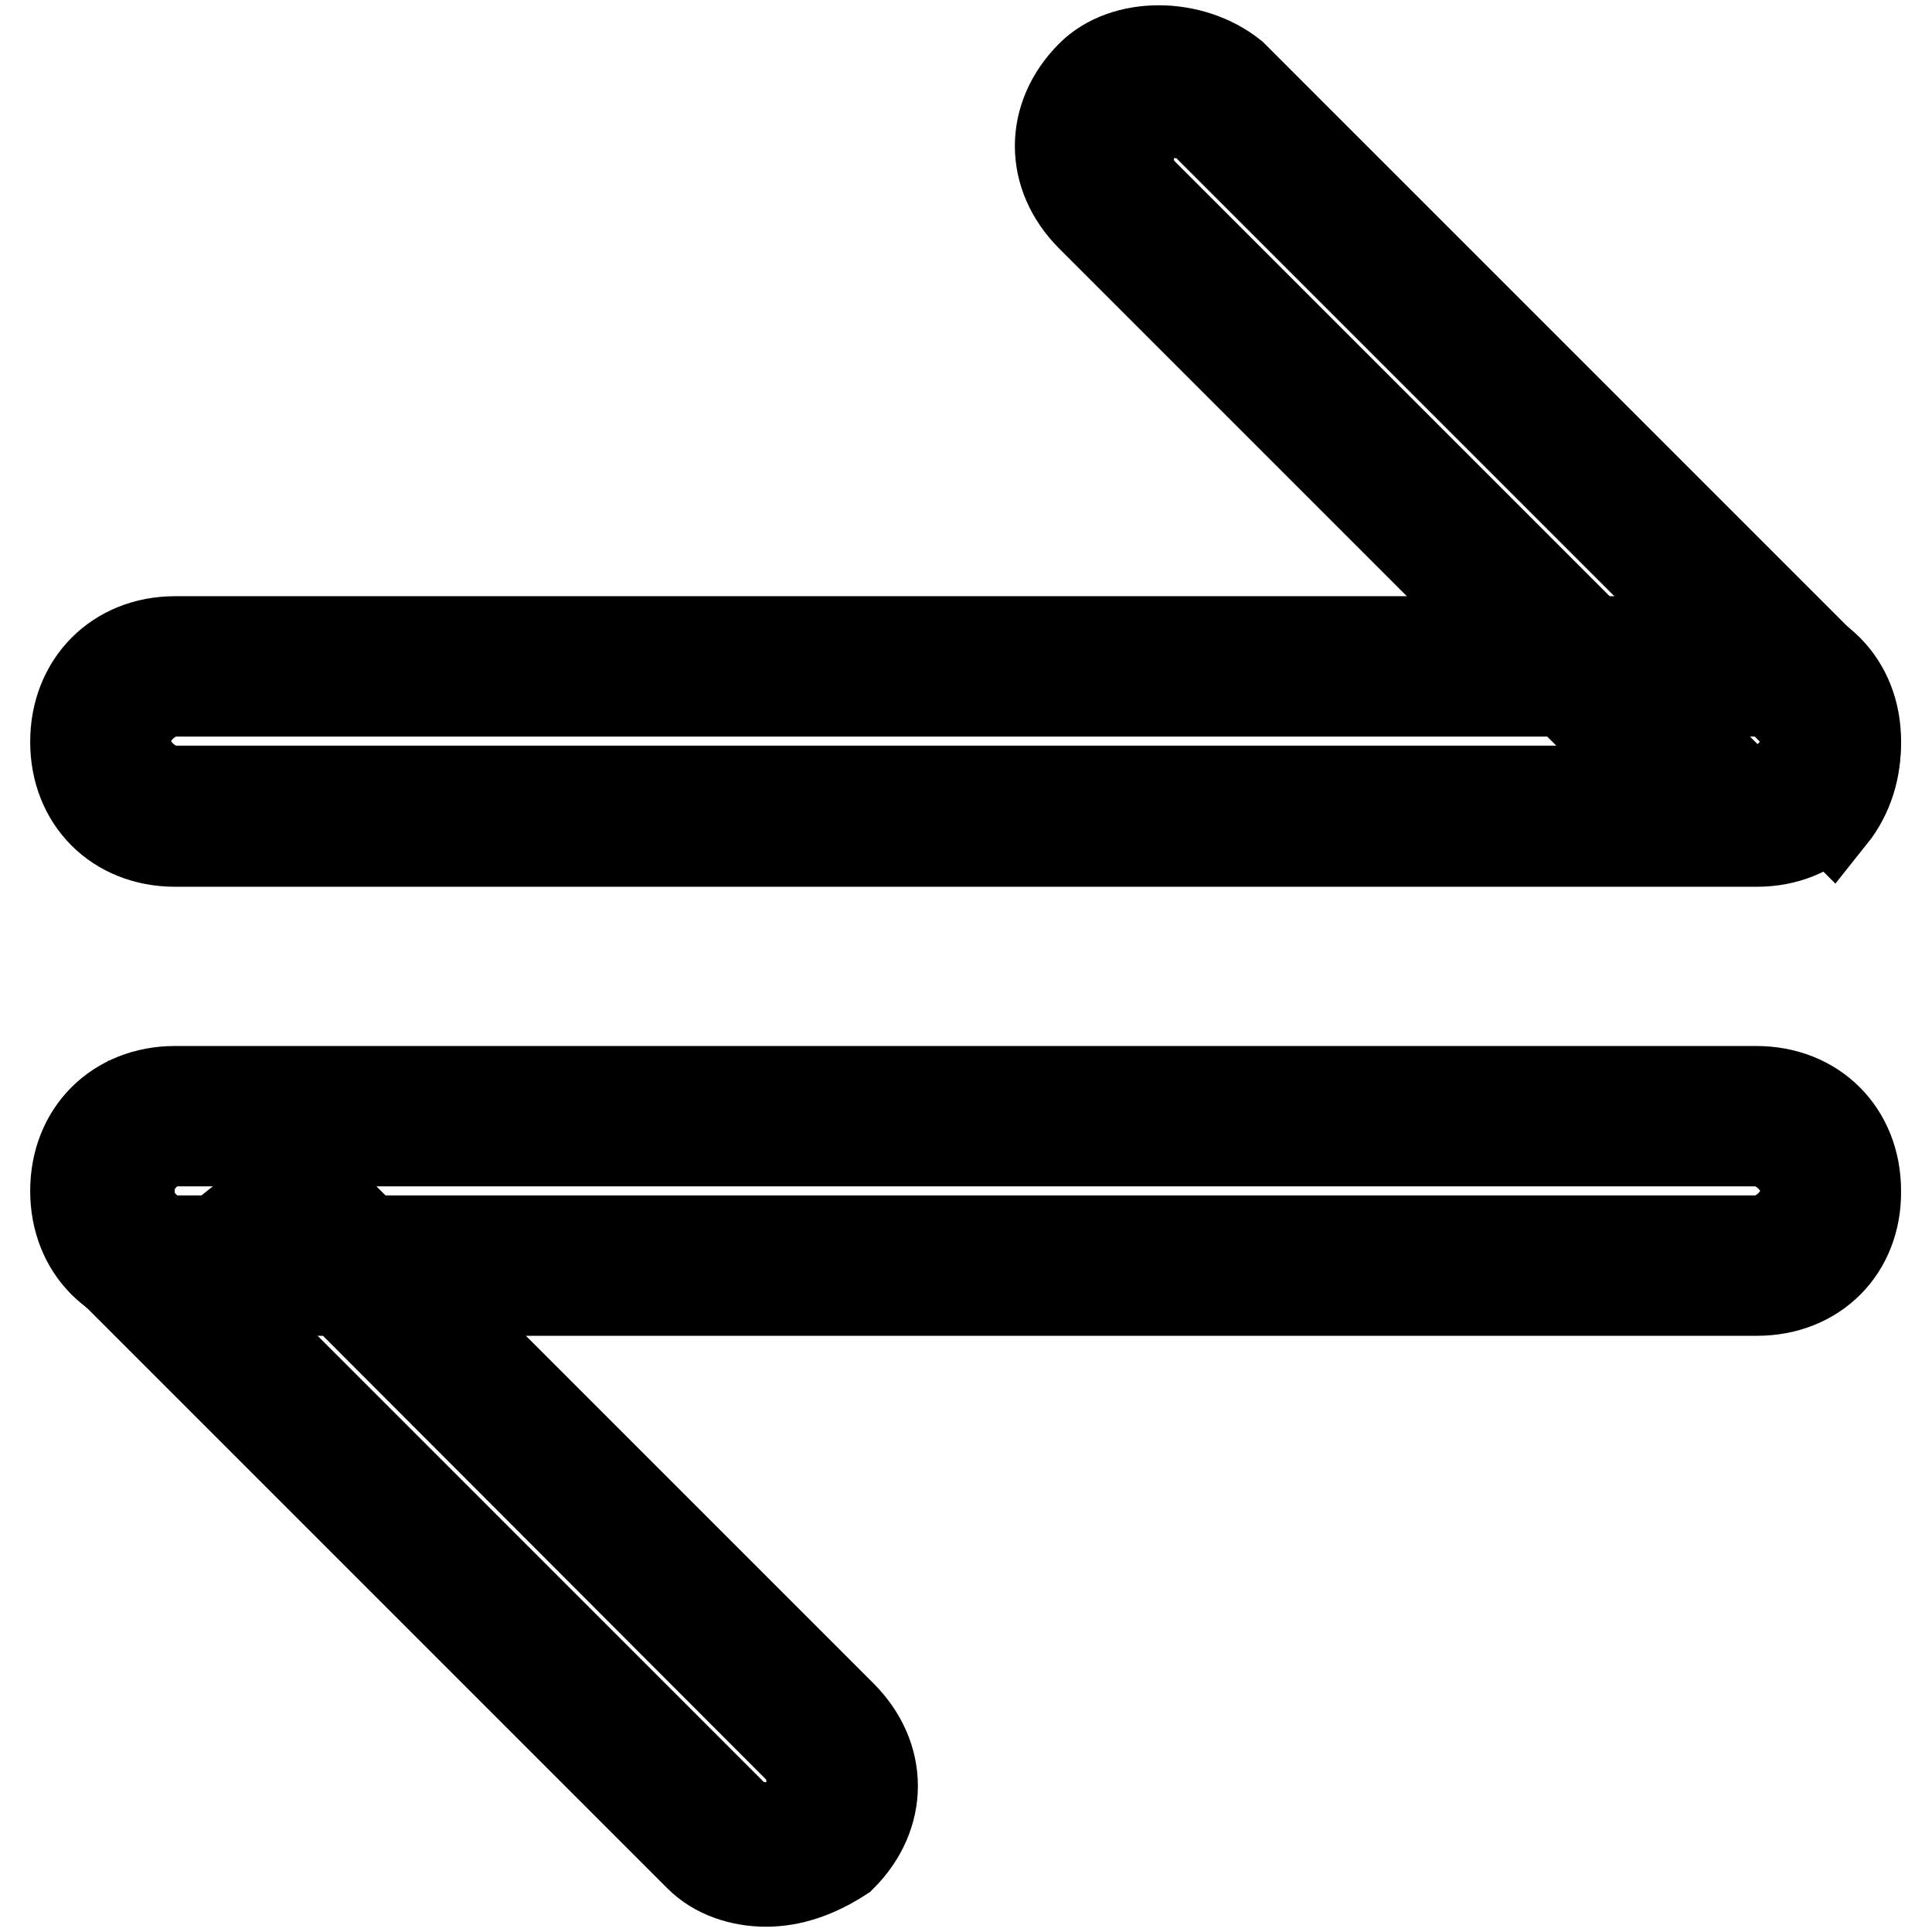
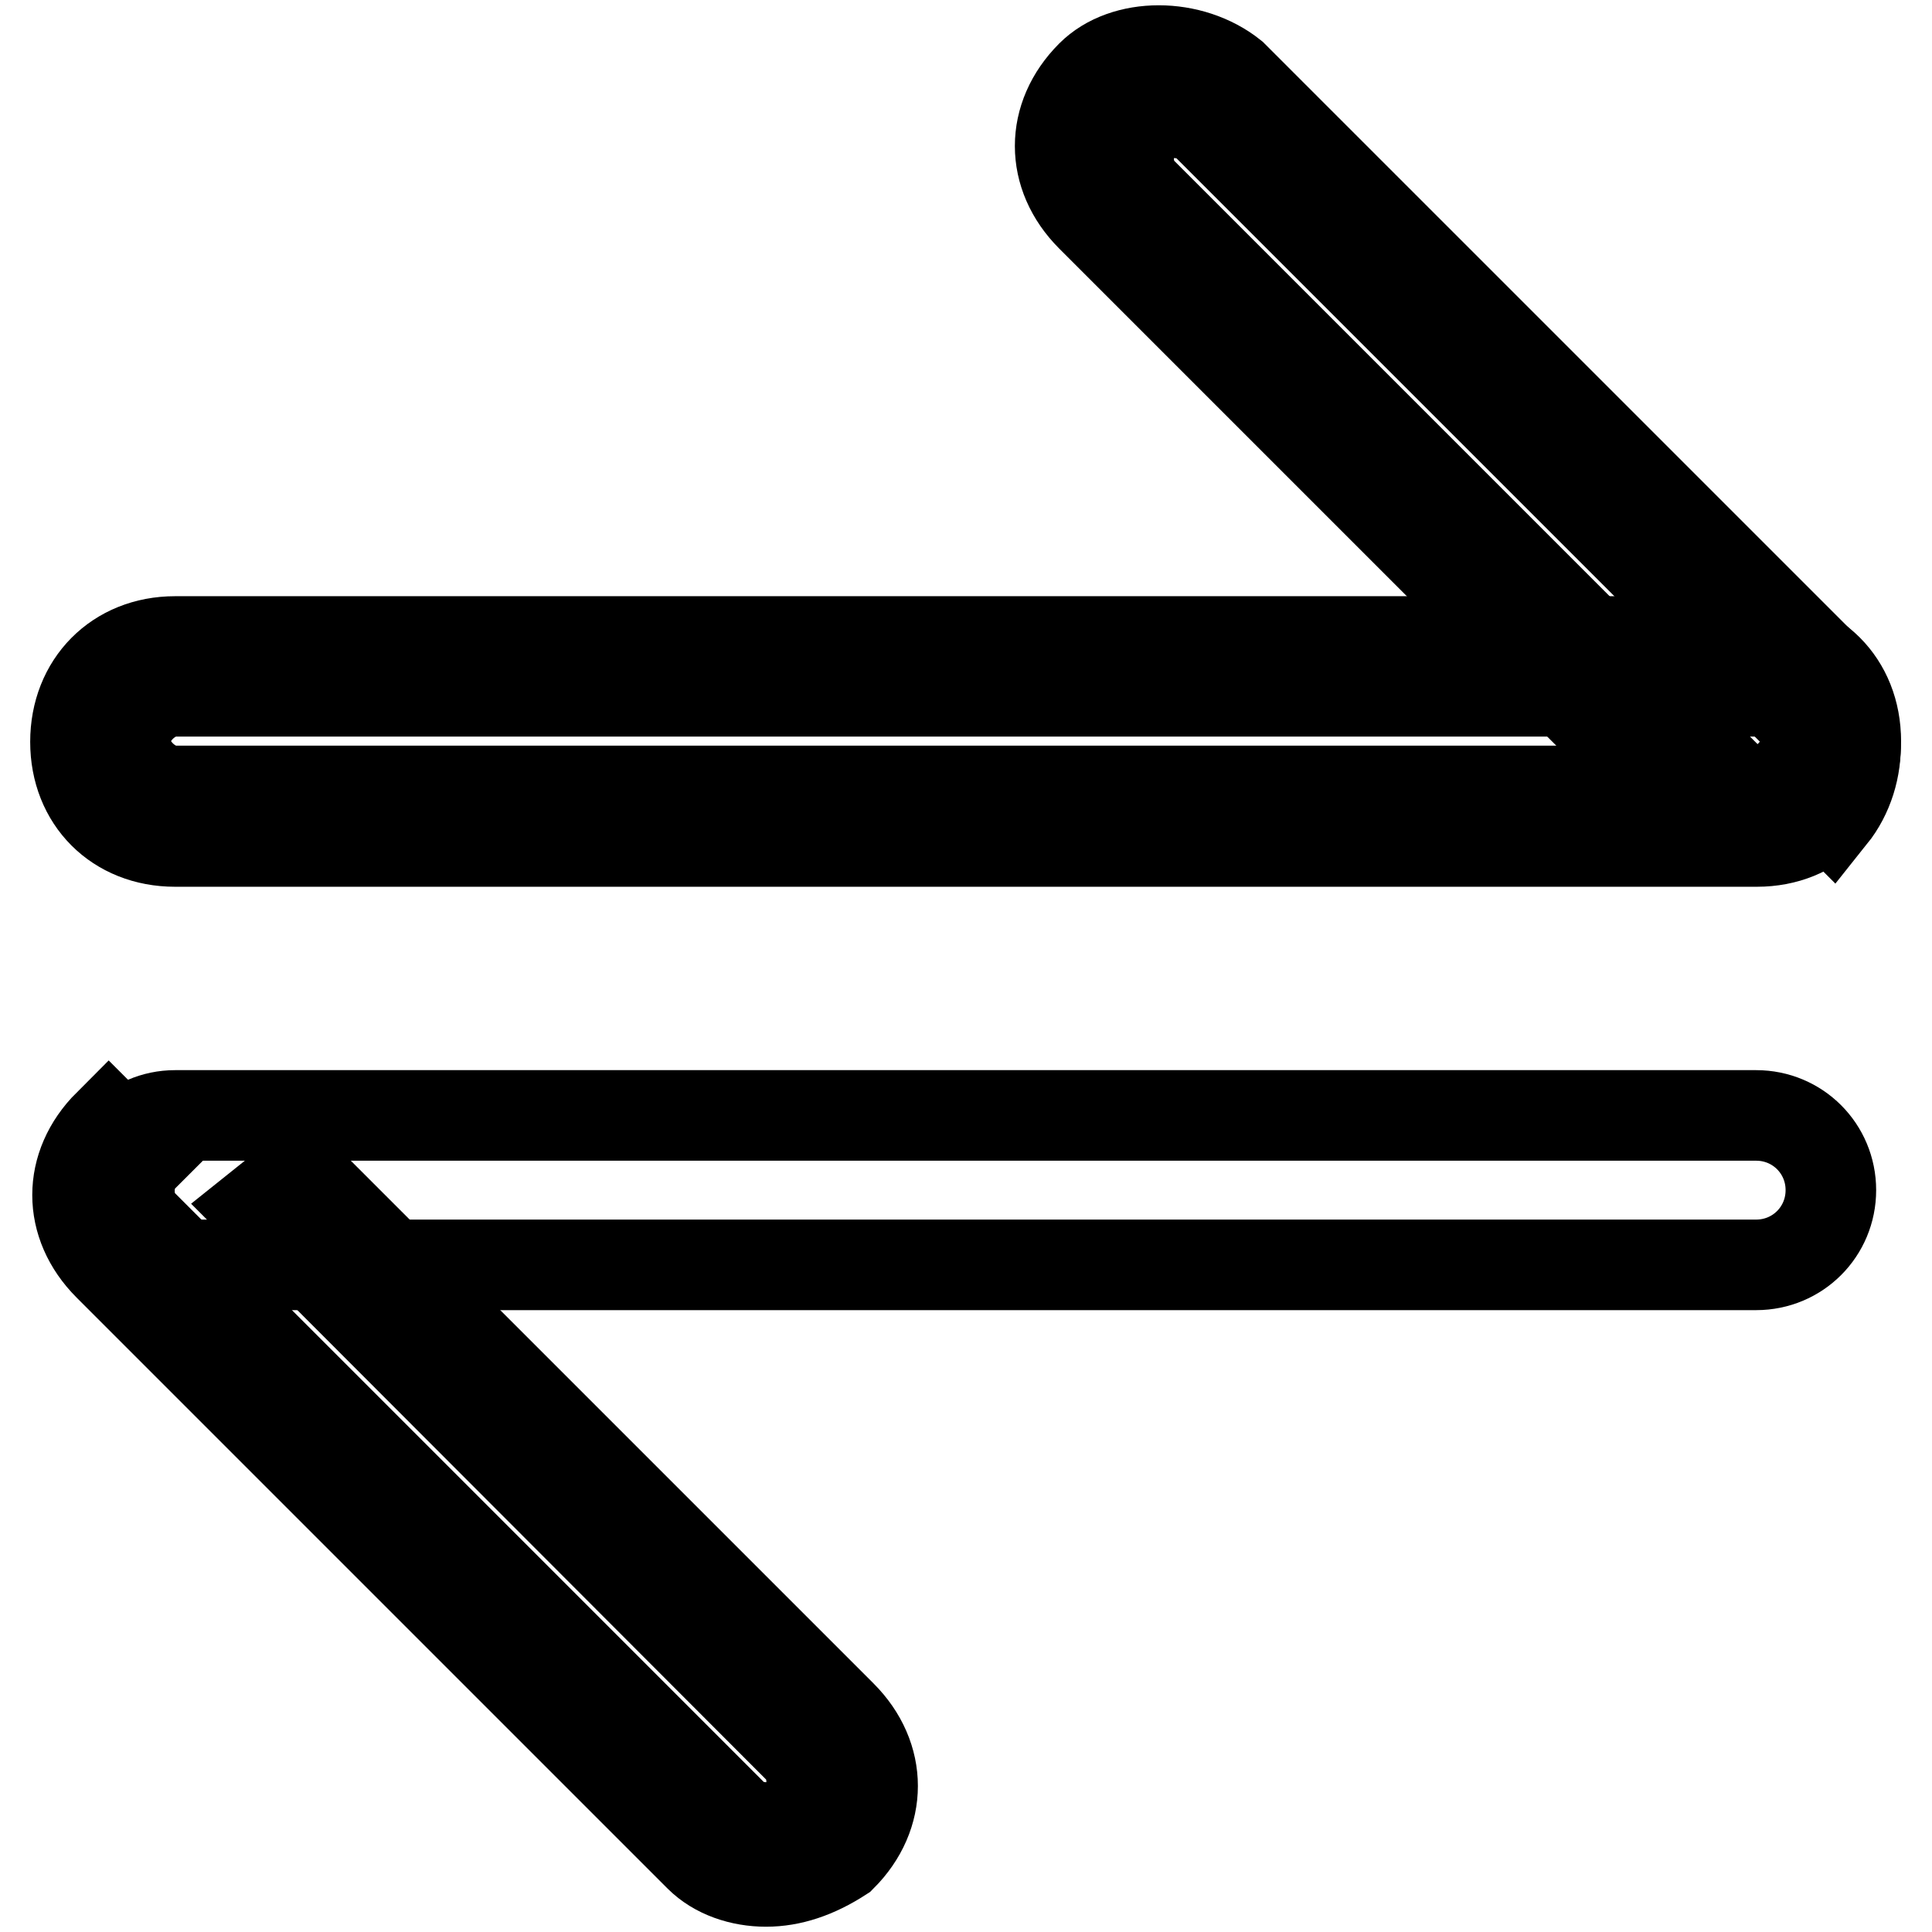
<svg xmlns="http://www.w3.org/2000/svg" version="1.1" x="0px" y="0px" viewBox="0 0 256 256" enable-background="new 0 0 256 256" xml:space="preserve">
  <g>
-     <path stroke-width="12" fill-opacity="0" stroke="#000000" d="M232.8,108.1H23.2c-5.5,0-9.9-4.4-9.9-9.9s4.4-9.9,9.9-9.9h209.5c5.5,0,9.9,4.4,9.9,9.9 S238.3,108.1,232.8,108.1z" />
    <path stroke-width="12" fill-opacity="0" stroke="#000000" d="M232.8,111.5H23.2c-7.7,0-13.2-5.5-13.2-13.2S15.5,85,23.2,85h209.5c7.7,0,13.2,5.5,13.2,13.2 S240.5,111.5,232.8,111.5z M23.2,91.6c-3.3,0-6.6,3.3-6.6,6.6s3.3,6.6,6.6,6.6h209.5c3.3,0,6.6-3.3,6.6-6.6s-3.3-6.6-6.6-6.6H23.2z " />
    <path stroke-width="12" fill-opacity="0" stroke="#000000" d="M219.5,98.2l-71.7-71.7c-3.3-3.3-3.3-9.9,0-14.3c3.3-3.3,9.9-3.3,14.3,0l78.3,78.3c3.3,3.3,3.3,9.9,0,14.3" />
    <path stroke-width="12" fill-opacity="0" stroke="#000000" d="M242.7,108.1l-4.4-4.4c2.2-2.2,2.2-6.6,0-8.8L160,16.6c-2.2-2.2-6.6-2.2-8.8,0c-2.2,2.2-2.2,6.6,0,8.8 l71.7,71.7l-6.6,3.3l-71.7-71.7c-5.5-5.5-5.5-13.2,0-18.7c4.4-4.4,13.2-4.4,18.7,0l78.3,78.3C247.1,93.8,247.1,102.6,242.7,108.1z" />
    <path stroke-width="12" fill-opacity="0" stroke="#000000" d="M23.2,147.8h209.5c5.5,0,9.9,4.4,9.9,9.9c0,5.5-4.4,9.9-9.9,9.9H23.2c-5.5,0-9.9-4.4-9.9-9.9 C13.3,152.3,17.7,147.8,23.2,147.8z" />
-     <path stroke-width="12" fill-opacity="0" stroke="#000000" d="M232.8,171H23.2c-7.7,0-13.2-5.5-13.2-13.2c0-7.7,5.5-13.2,13.2-13.2h209.5c7.7,0,13.2,5.5,13.2,13.2 C246,165.5,240.5,171,232.8,171z M23.2,151.2c-3.3,0-6.6,3.3-6.6,6.6c0,3.3,3.3,6.6,6.6,6.6h209.5c3.3,0,6.6-3.3,6.6-6.6 c0-3.3-3.3-6.6-6.6-6.6H23.2z" />
    <path stroke-width="12" fill-opacity="0" stroke="#000000" d="M36.5,157.8l71.7,71.7c3.3,3.3,3.3,9.9,0,14.3c-3.3,3.3-9.9,3.3-14.3,0l-78.3-78.3c-3.3-3.3-3.3-9.9,0-14.3 " />
    <path stroke-width="12" fill-opacity="0" stroke="#000000" d="M101.5,249.3c-3.3,0-6.6-1.1-8.8-3.3l-78.3-78.3c-5.5-5.5-5.5-13.2,0-18.7l4.4,4.4c-2.2,2.2-2.2,6.6,0,8.8 l78.3,78.3c2.2,2.2,6.6,2.2,8.8,0c2.2-2.2,2.2-6.6,0-8.8L34.3,160l5.5-4.4l71.7,71.7c5.5,5.5,5.5,13.2,0,18.7 C108.1,248.2,104.8,249.3,101.5,249.3z" />
  </g>
</svg>